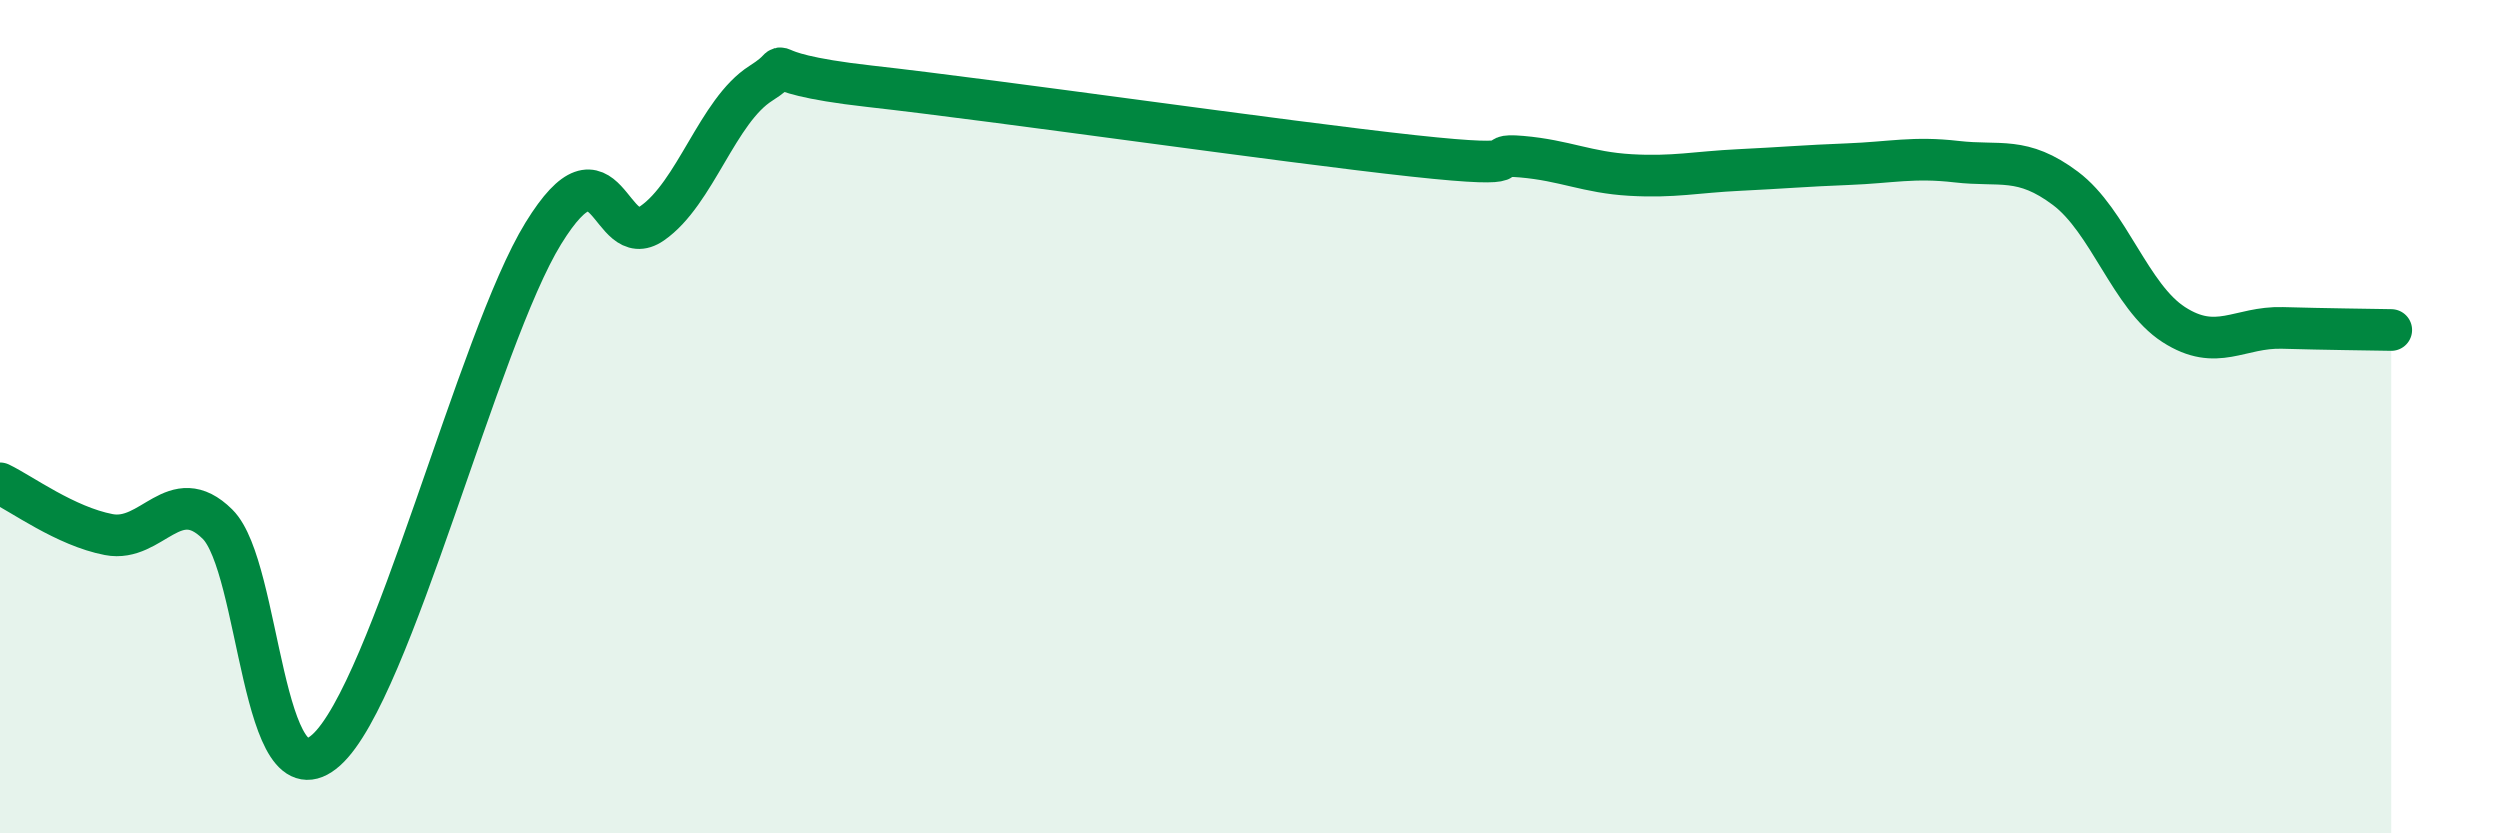
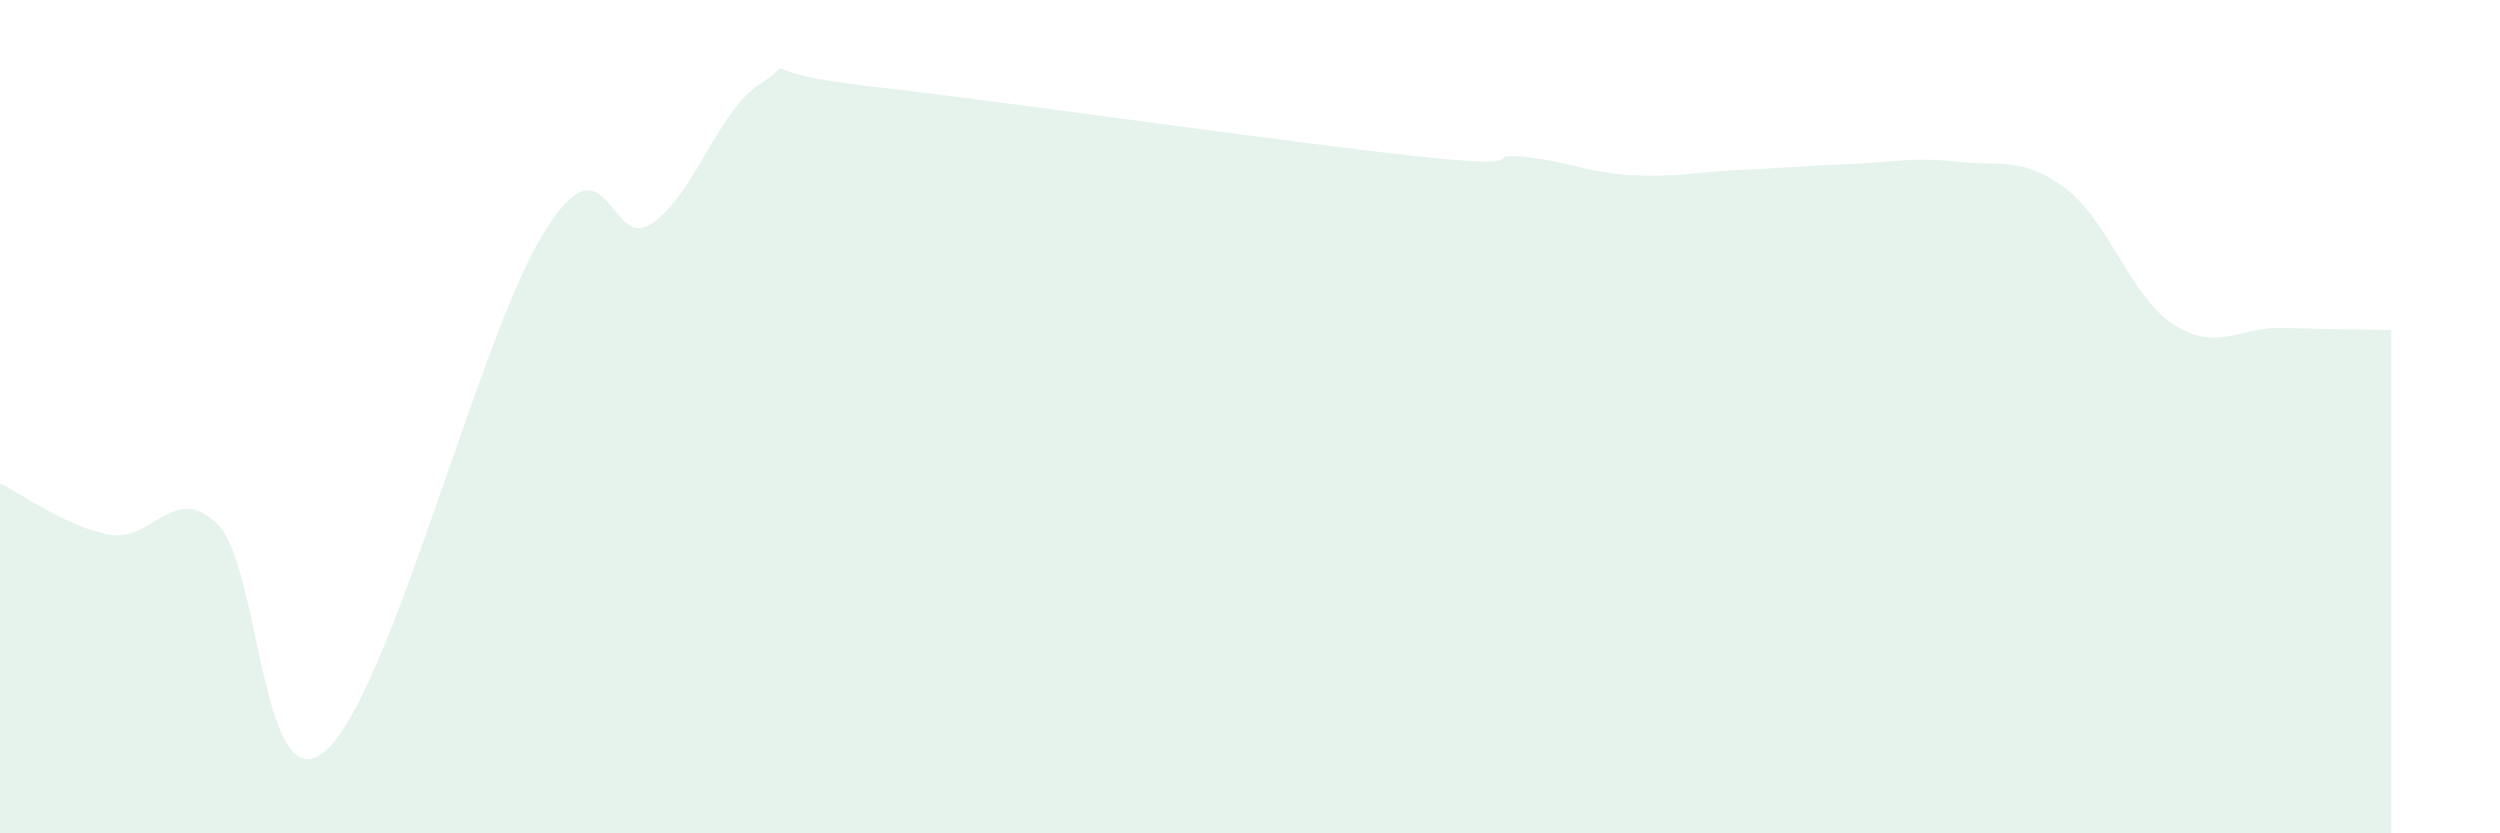
<svg xmlns="http://www.w3.org/2000/svg" width="60" height="20" viewBox="0 0 60 20">
  <path d="M 0,11.6 C 0.52,11.85 1.57,12.63 2.61,12.83 C 3.65,13.03 4.18,11.55 5.22,12.58 C 6.26,13.61 6.27,19.4 7.83,18 C 9.39,16.6 11.48,8.13 13.04,5.6 C 14.6,3.07 14.61,6.08 15.65,5.36 C 16.69,4.64 17.22,2.66 18.26,2 C 19.3,1.34 17.74,1.72 20.87,2.07 C 24,2.42 30.78,3.4 33.91,3.74 C 37.04,4.08 35.48,3.67 36.52,3.76 C 37.56,3.85 38.09,4.14 39.13,4.2 C 40.17,4.26 40.7,4.13 41.74,4.08 C 42.78,4.03 43.31,3.98 44.35,3.94 C 45.39,3.9 45.92,3.76 46.96,3.88 C 48,4 48.53,3.74 49.57,4.52 C 50.61,5.3 51.13,7.12 52.17,7.79 C 53.21,8.46 53.74,7.84 54.78,7.87 C 55.82,7.9 56.87,7.91 57.39,7.92L57.39 20L0 20Z" fill="#008740" opacity="0.1" stroke-linecap="round" stroke-linejoin="round" />
-   <path d="M 0,11.6 C 0.52,11.85 1.57,12.63 2.61,12.83 C 3.65,13.03 4.18,11.55 5.22,12.58 C 6.26,13.61 6.27,19.4 7.83,18 C 9.39,16.6 11.48,8.13 13.04,5.6 C 14.6,3.07 14.61,6.08 15.65,5.36 C 16.69,4.64 17.22,2.66 18.26,2 C 19.3,1.34 17.74,1.72 20.87,2.07 C 24,2.42 30.78,3.4 33.91,3.74 C 37.04,4.08 35.48,3.67 36.52,3.76 C 37.56,3.85 38.09,4.14 39.13,4.2 C 40.17,4.26 40.7,4.13 41.74,4.08 C 42.78,4.03 43.31,3.98 44.35,3.94 C 45.39,3.9 45.92,3.76 46.96,3.88 C 48,4 48.53,3.74 49.57,4.52 C 50.61,5.3 51.13,7.12 52.17,7.79 C 53.21,8.46 53.74,7.84 54.78,7.87 C 55.82,7.9 56.87,7.91 57.39,7.92" stroke="#008740" stroke-width="1" fill="none" stroke-linecap="round" stroke-linejoin="round" />
</svg>